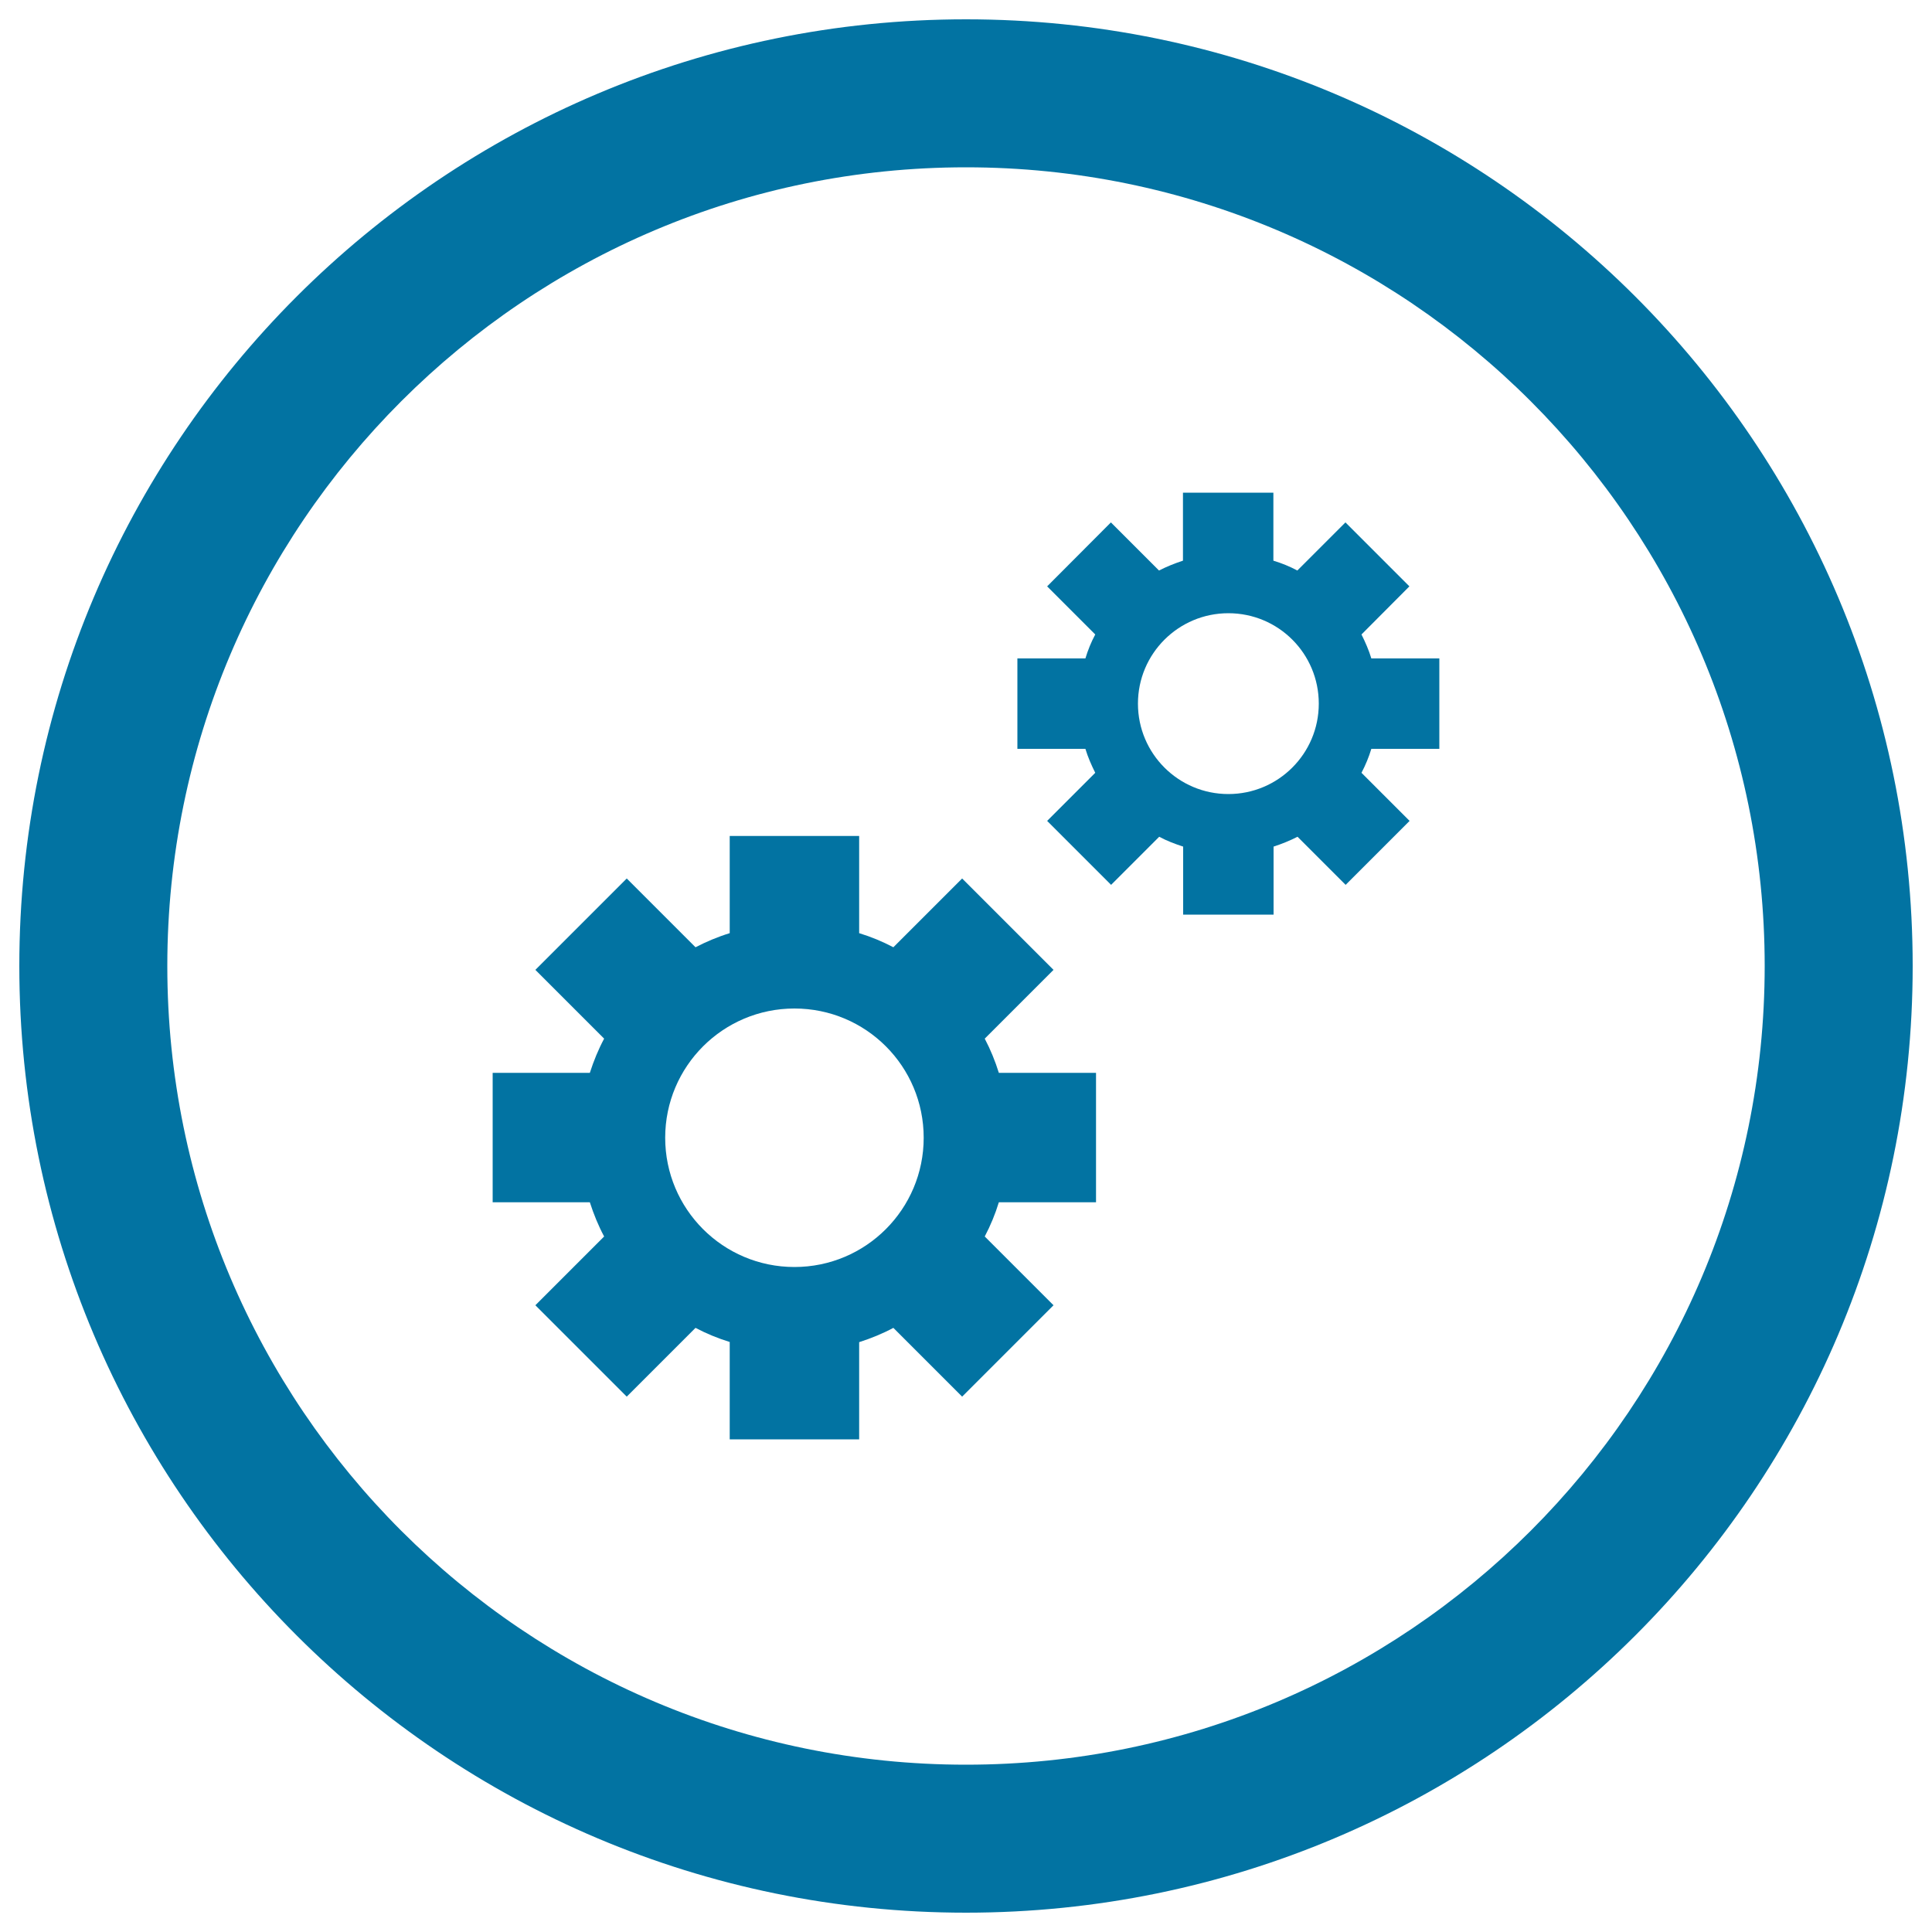
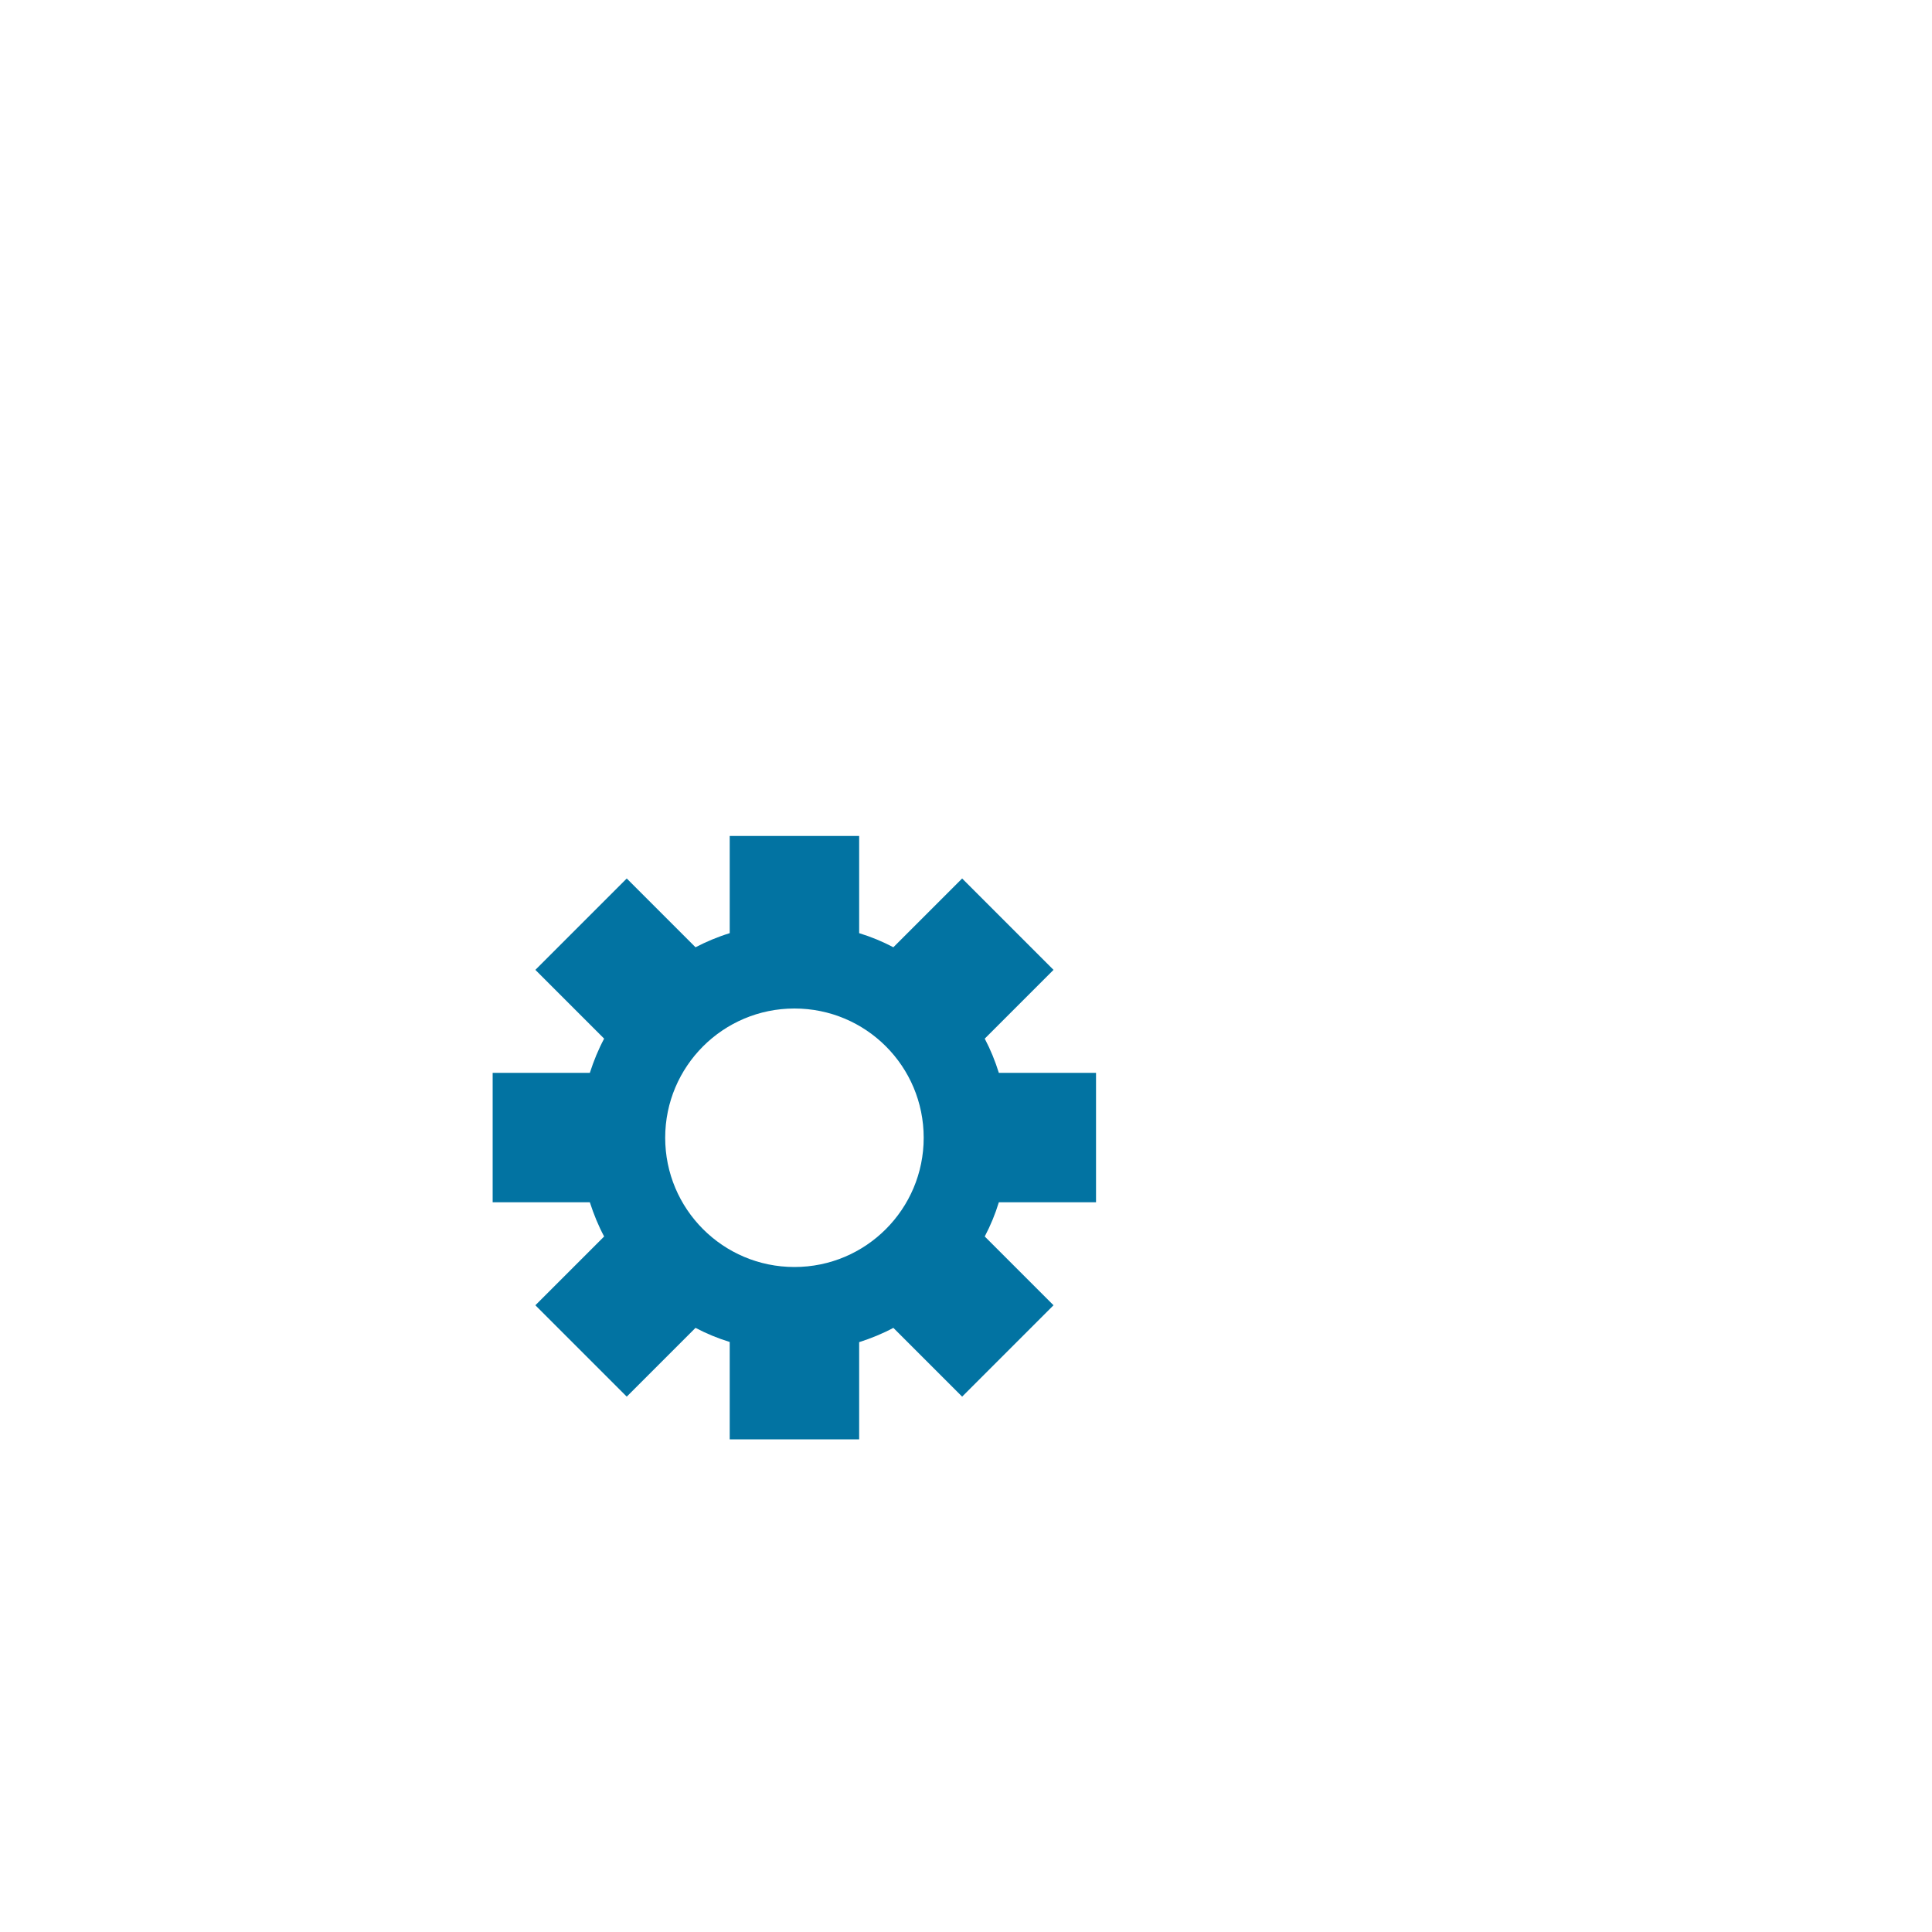
<svg xmlns="http://www.w3.org/2000/svg" viewBox="0 0 1000 1000" style="fill:#0273a2">
  <title>Settings Circular Button With Two Wheels SVG icon</title>
  <g>
    <g>
-       <path d="M500,10C229.4,10,10,229.4,10,500c0,270.6,219.4,490,490,490c270.6,0,490-219.4,490-490C990,229.4,770.6,10,500,10z M500,913.4C271.7,913.4,86.6,728.3,86.6,500S271.7,86.6,500,86.6S913.4,271.7,913.4,500S728.3,913.4,500,913.4z" />
      <g>
        <path d="M509.7,537.6l35.6-35.6L498,454.7l-35.6,35.6c-5.7-3-11.5-5.4-17.7-7.3v-50.3h-67V483c-6.2,1.9-12.1,4.4-17.7,7.3l-35.6-35.6L277.1,502l35.6,35.6c-3,5.6-5.4,11.5-7.4,17.7H255v67h50.3c2,6.2,4.4,12.1,7.4,17.7l-35.6,35.6l47.3,47.3l35.6-35.6c5.7,3,11.5,5.4,17.7,7.3V745h67v-50.3c6.2-2,12.1-4.4,17.7-7.4l35.6,35.6l47.3-47.3L509.7,640c3-5.7,5.4-11.5,7.3-17.7h50.3v-67H517C515.1,549.2,512.7,543.3,509.7,537.6z M411.2,655.8c-37,0-66.9-30-66.9-66.9c0-37,30-66.9,66.9-66.9c37,0,66.9,29.9,66.9,66.9C478.1,625.8,448.2,655.8,411.2,655.8z" />
-         <path d="M745,387.6v-46.8h-35.2c-1.3-4.3-3.1-8.4-5.1-12.4l24.8-24.9l-33.1-33.1l-24.9,24.9c-3.9-2.1-8.1-3.8-12.4-5.1V255h-46.8v35.2c-4.3,1.4-8.5,3.1-12.4,5.1l-24.9-24.9L542,303.5l24.9,24.9c-2.1,3.9-3.8,8.1-5.1,12.4h-35.2v46.8h35.2c1.3,4.3,3.1,8.4,5.1,12.4L542,424.9l33.1,33.1l24.9-24.9c3.9,2.1,8.1,3.7,12.4,5.1v35.2h46.8v-35.2c4.3-1.4,8.5-3.1,12.4-5.1l24.9,24.9l33.1-33.1L704.7,400c2.1-4,3.8-8.1,5.1-12.4L745,387.6L745,387.6z M635.8,411c-25.8,0-46.8-20.9-46.8-46.8c0-25.9,21-46.8,46.8-46.8c25.9,0,46.8,20.9,46.8,46.8C682.6,390.1,661.6,411,635.8,411z" />
      </g>
    </g>
  </g>
</svg>